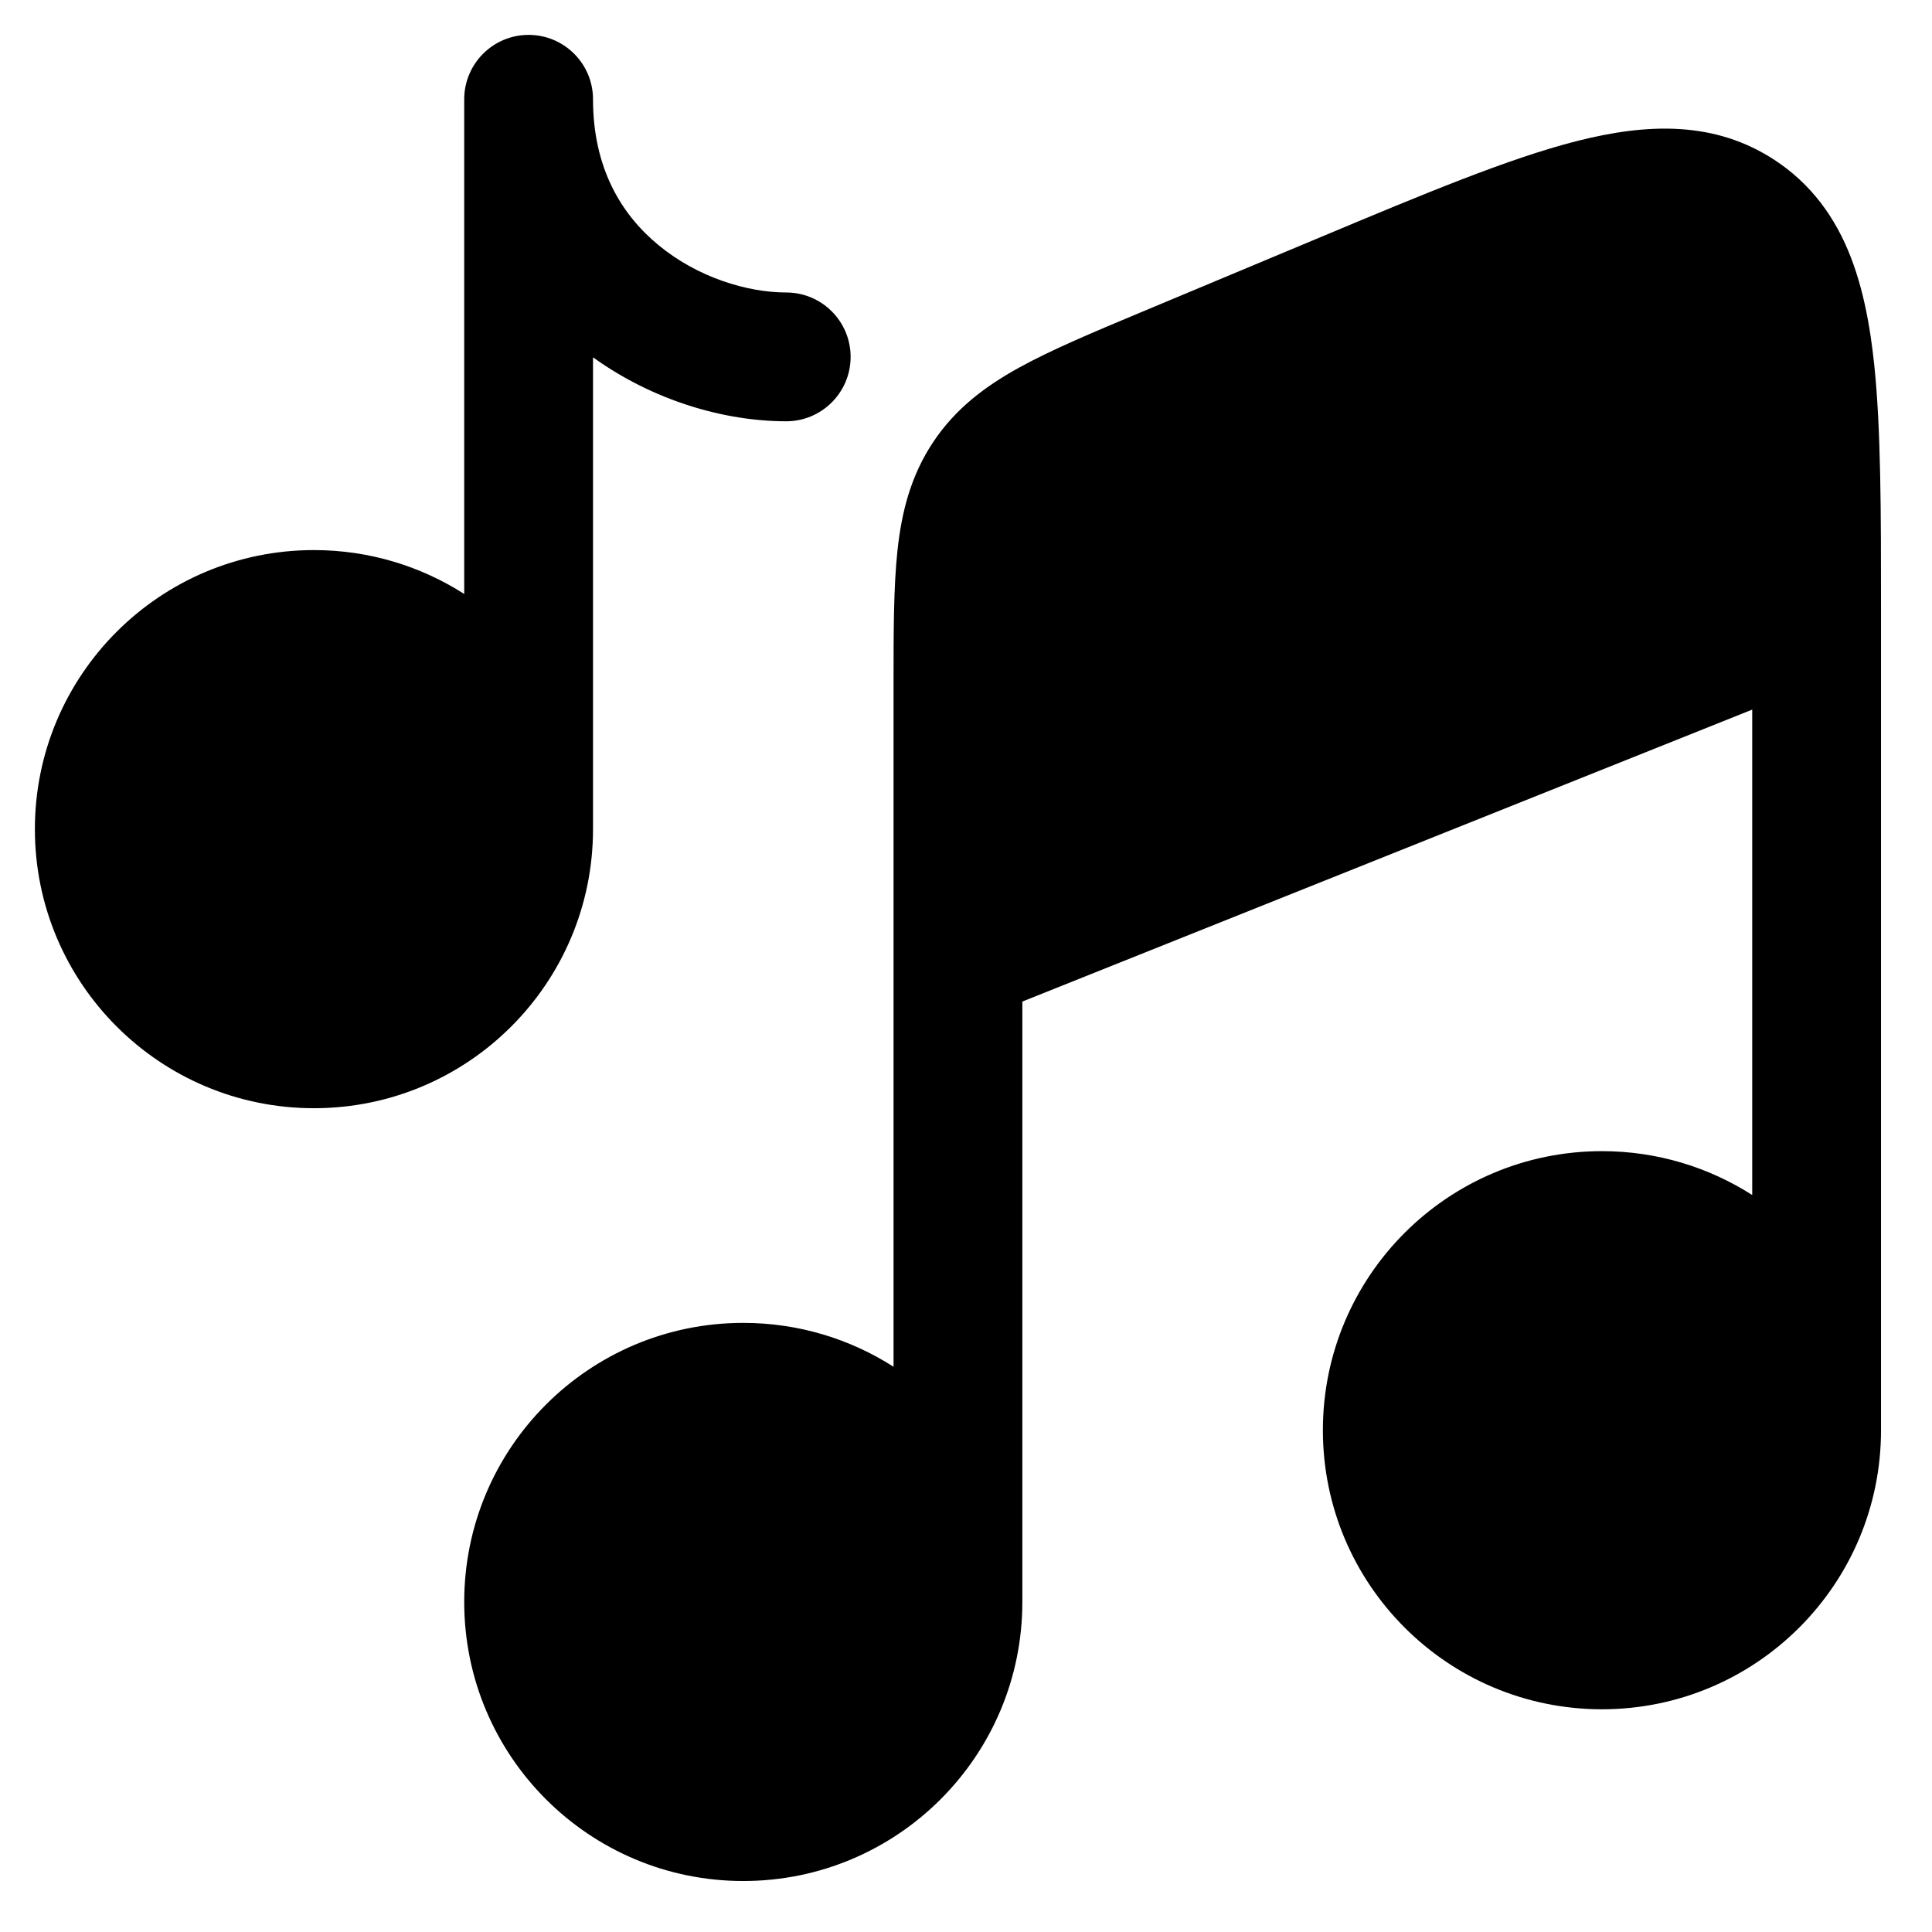
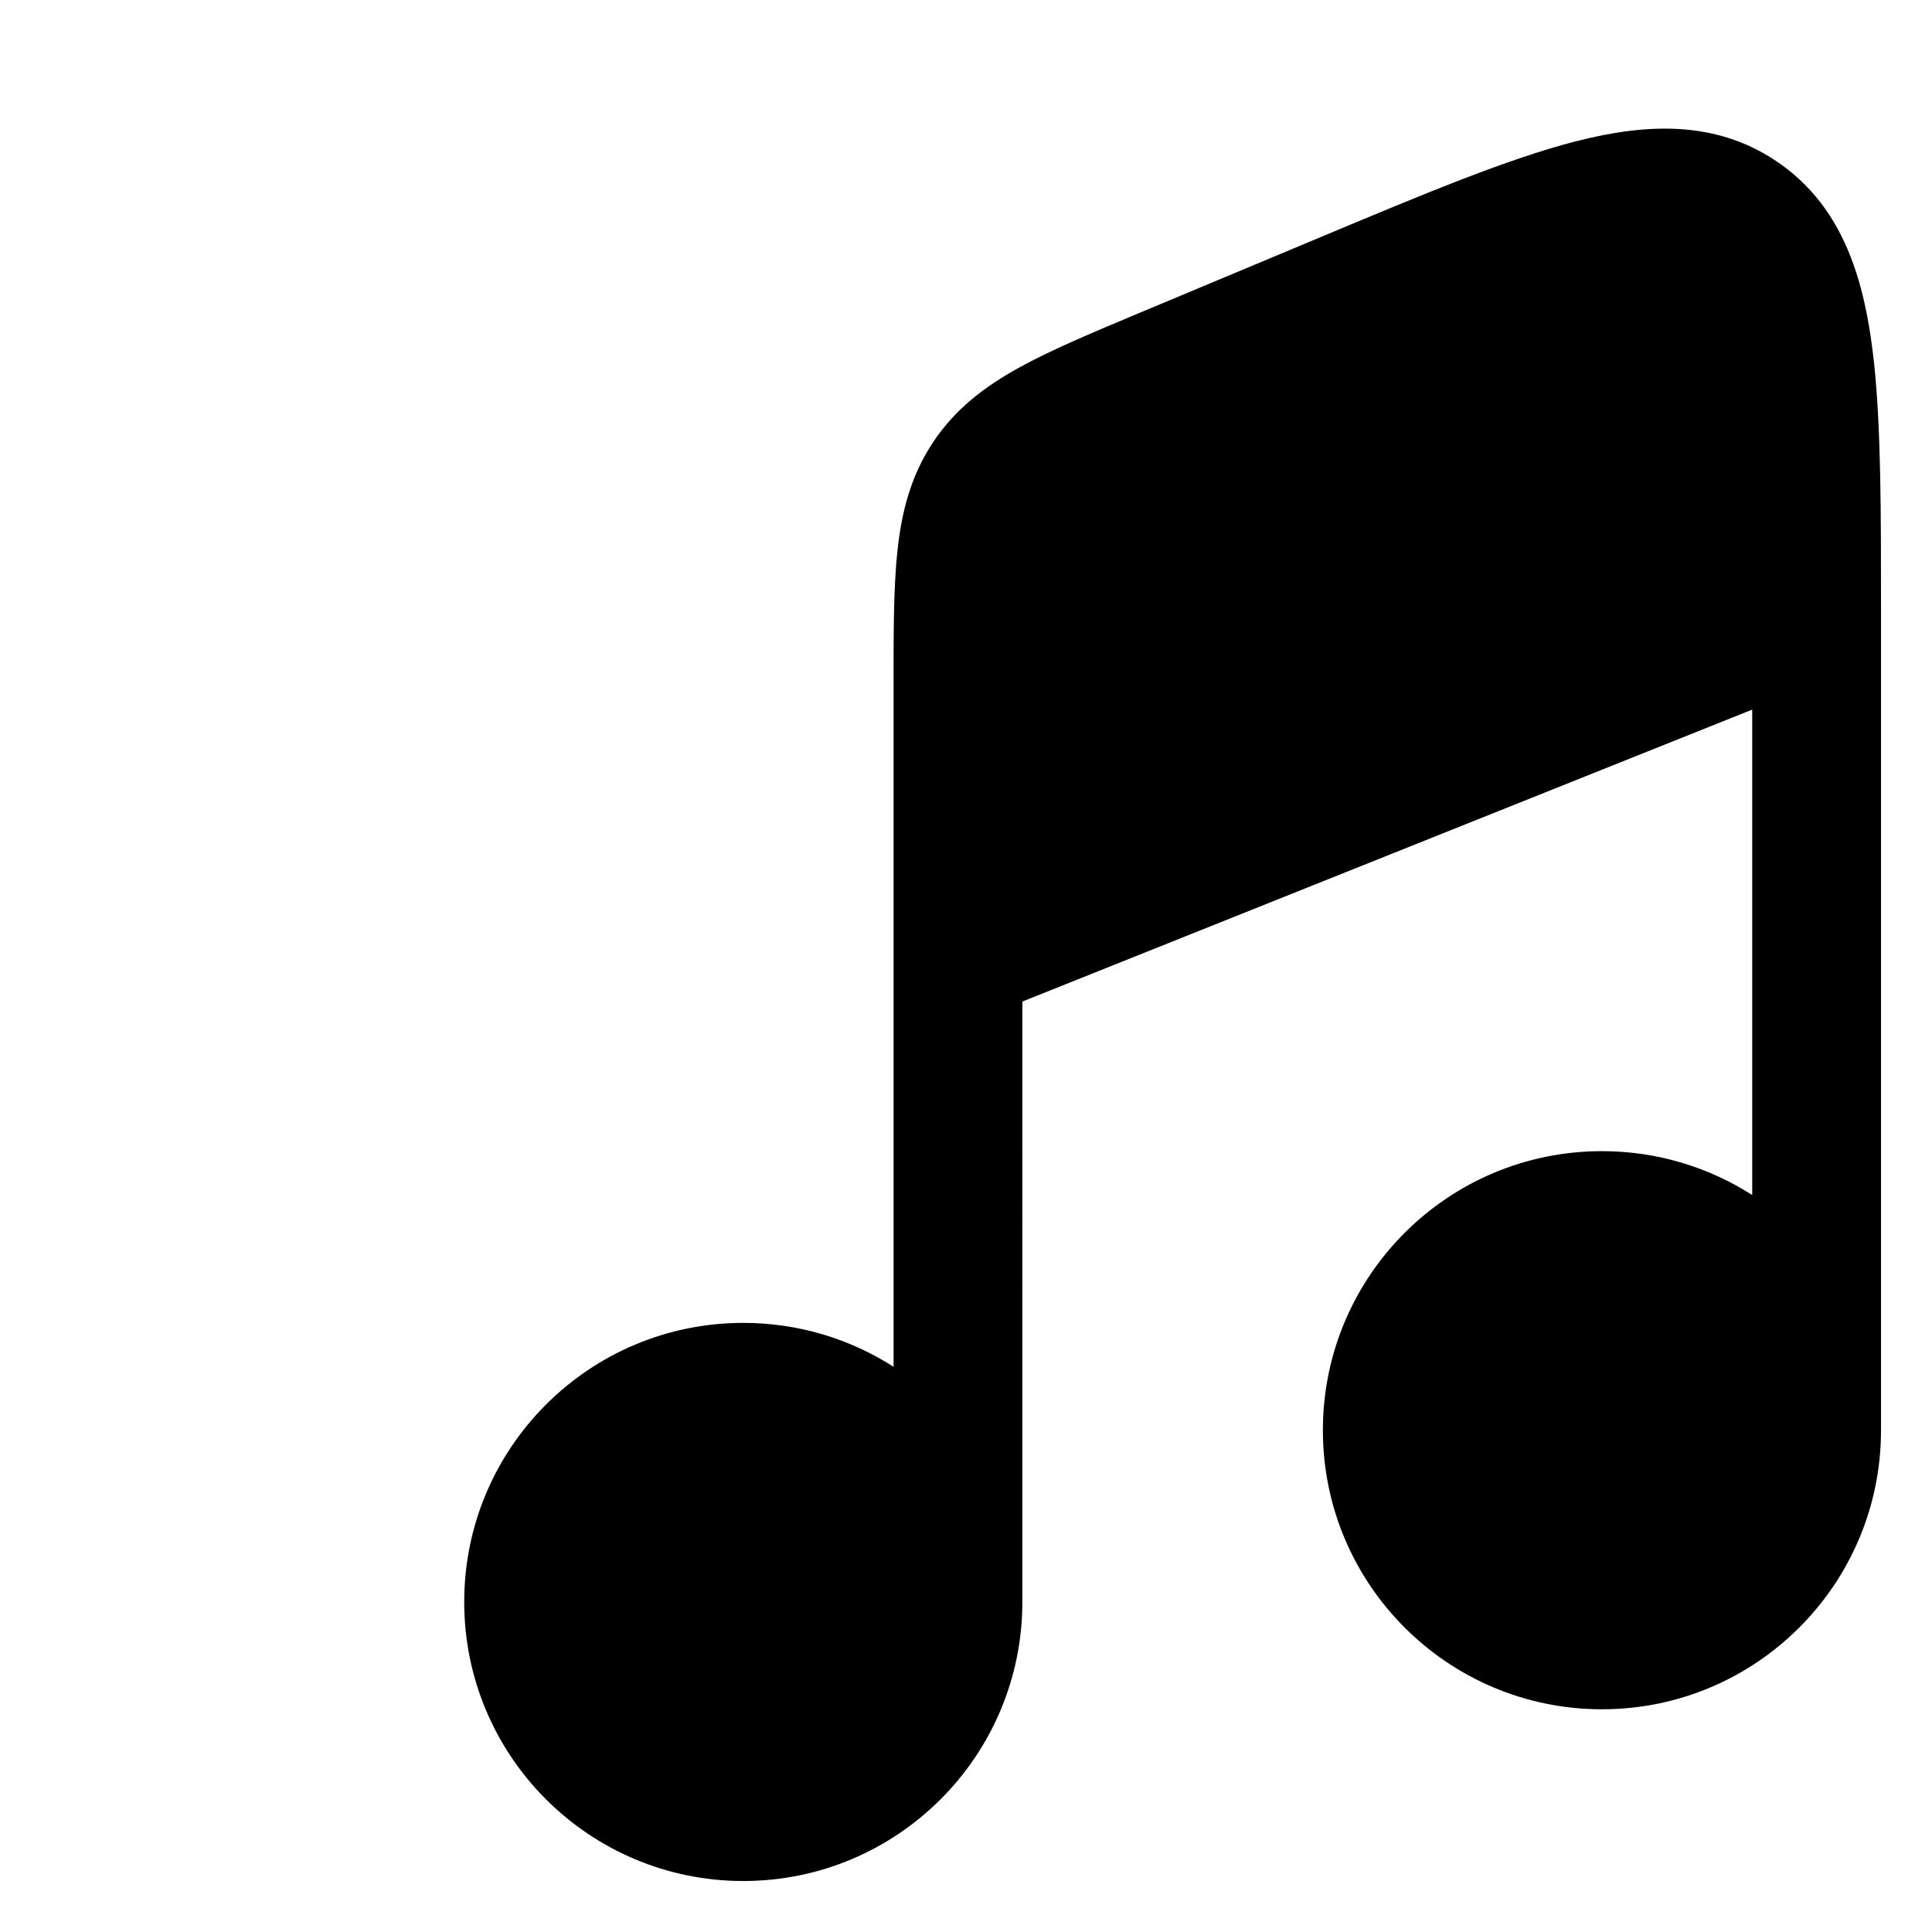
<svg xmlns="http://www.w3.org/2000/svg" width="24" height="24" viewBox="0 0 0.72 0.72" fill="none" version="1.1">
  <g id="g2" transform="matrix(0.032,0,0,0.032,-0.027,-0.027)">
    <path d="m 12.75,12.508 8.5,-3.4 v 5.653 C 20.745,14.438 20.144,14.25 19.5,14.25 c -1.795,0 -3.25,1.455 -3.25,3.25 0,1.795 1.455,3.25 3.25,3.25 1.795,0 3.25,-1.455 3.25,-3.25 0,0 0,0 0,0 V 7.946 c 0,-1.143 0,-2.101 -0.08,-2.865 C 22.658,4.973 22.645,4.866 22.63,4.766 22.552,4.244 22.416,3.758 22.151,3.351 22.019,3.148 21.855,2.965 21.651,2.807 21.613,2.778 21.573,2.749 21.532,2.722 L 21.524,2.716 C 20.816,2.245 20.021,2.279 19.202,2.488 18.41,2.69 17.428,3.101 16.224,3.605 L 14.13,4.481 C 13.566,4.717 13.087,4.918 12.712,5.125 12.313,5.345 11.969,5.605 11.711,5.993 11.453,6.381 11.345,6.798 11.296,7.252 11.25,7.678 11.25,8.197 11.25,8.809 V 16.761 C 10.745,16.438 10.144,16.25 9.5,16.25 c -1.795,0 -3.25,1.455 -3.25,3.25 0,1.795 1.455,3.25 3.25,3.25 1.795,0 3.25,-1.455 3.25,-3.25 0,0 0,0 0,0 z" fill="currentColor" id="path1" />
-     <path d="M 7.75,2 C 7.75,1.586 7.414,1.25 7,1.25 6.586,1.25 6.25,1.586 6.25,2 V 7.761 C 5.745,7.438 5.144,7.25 4.5,7.25 c -1.795,0 -3.25,1.455 -3.25,3.25 0,1.795 1.455,3.25 3.25,3.25 1.795,0 3.25,-1.455 3.25,-3.25 V 5.005 C 8.449,5.509 9.28,5.75 10,5.75 10.414,5.75 10.75,5.414 10.75,5 10.75,4.586 10.414,4.25 10,4.25 9.546,4.25 8.966,4.074 8.512,3.698 8.078,3.341 7.75,2.798 7.75,2 Z" fill="currentColor" id="path2" />
  </g>
</svg>